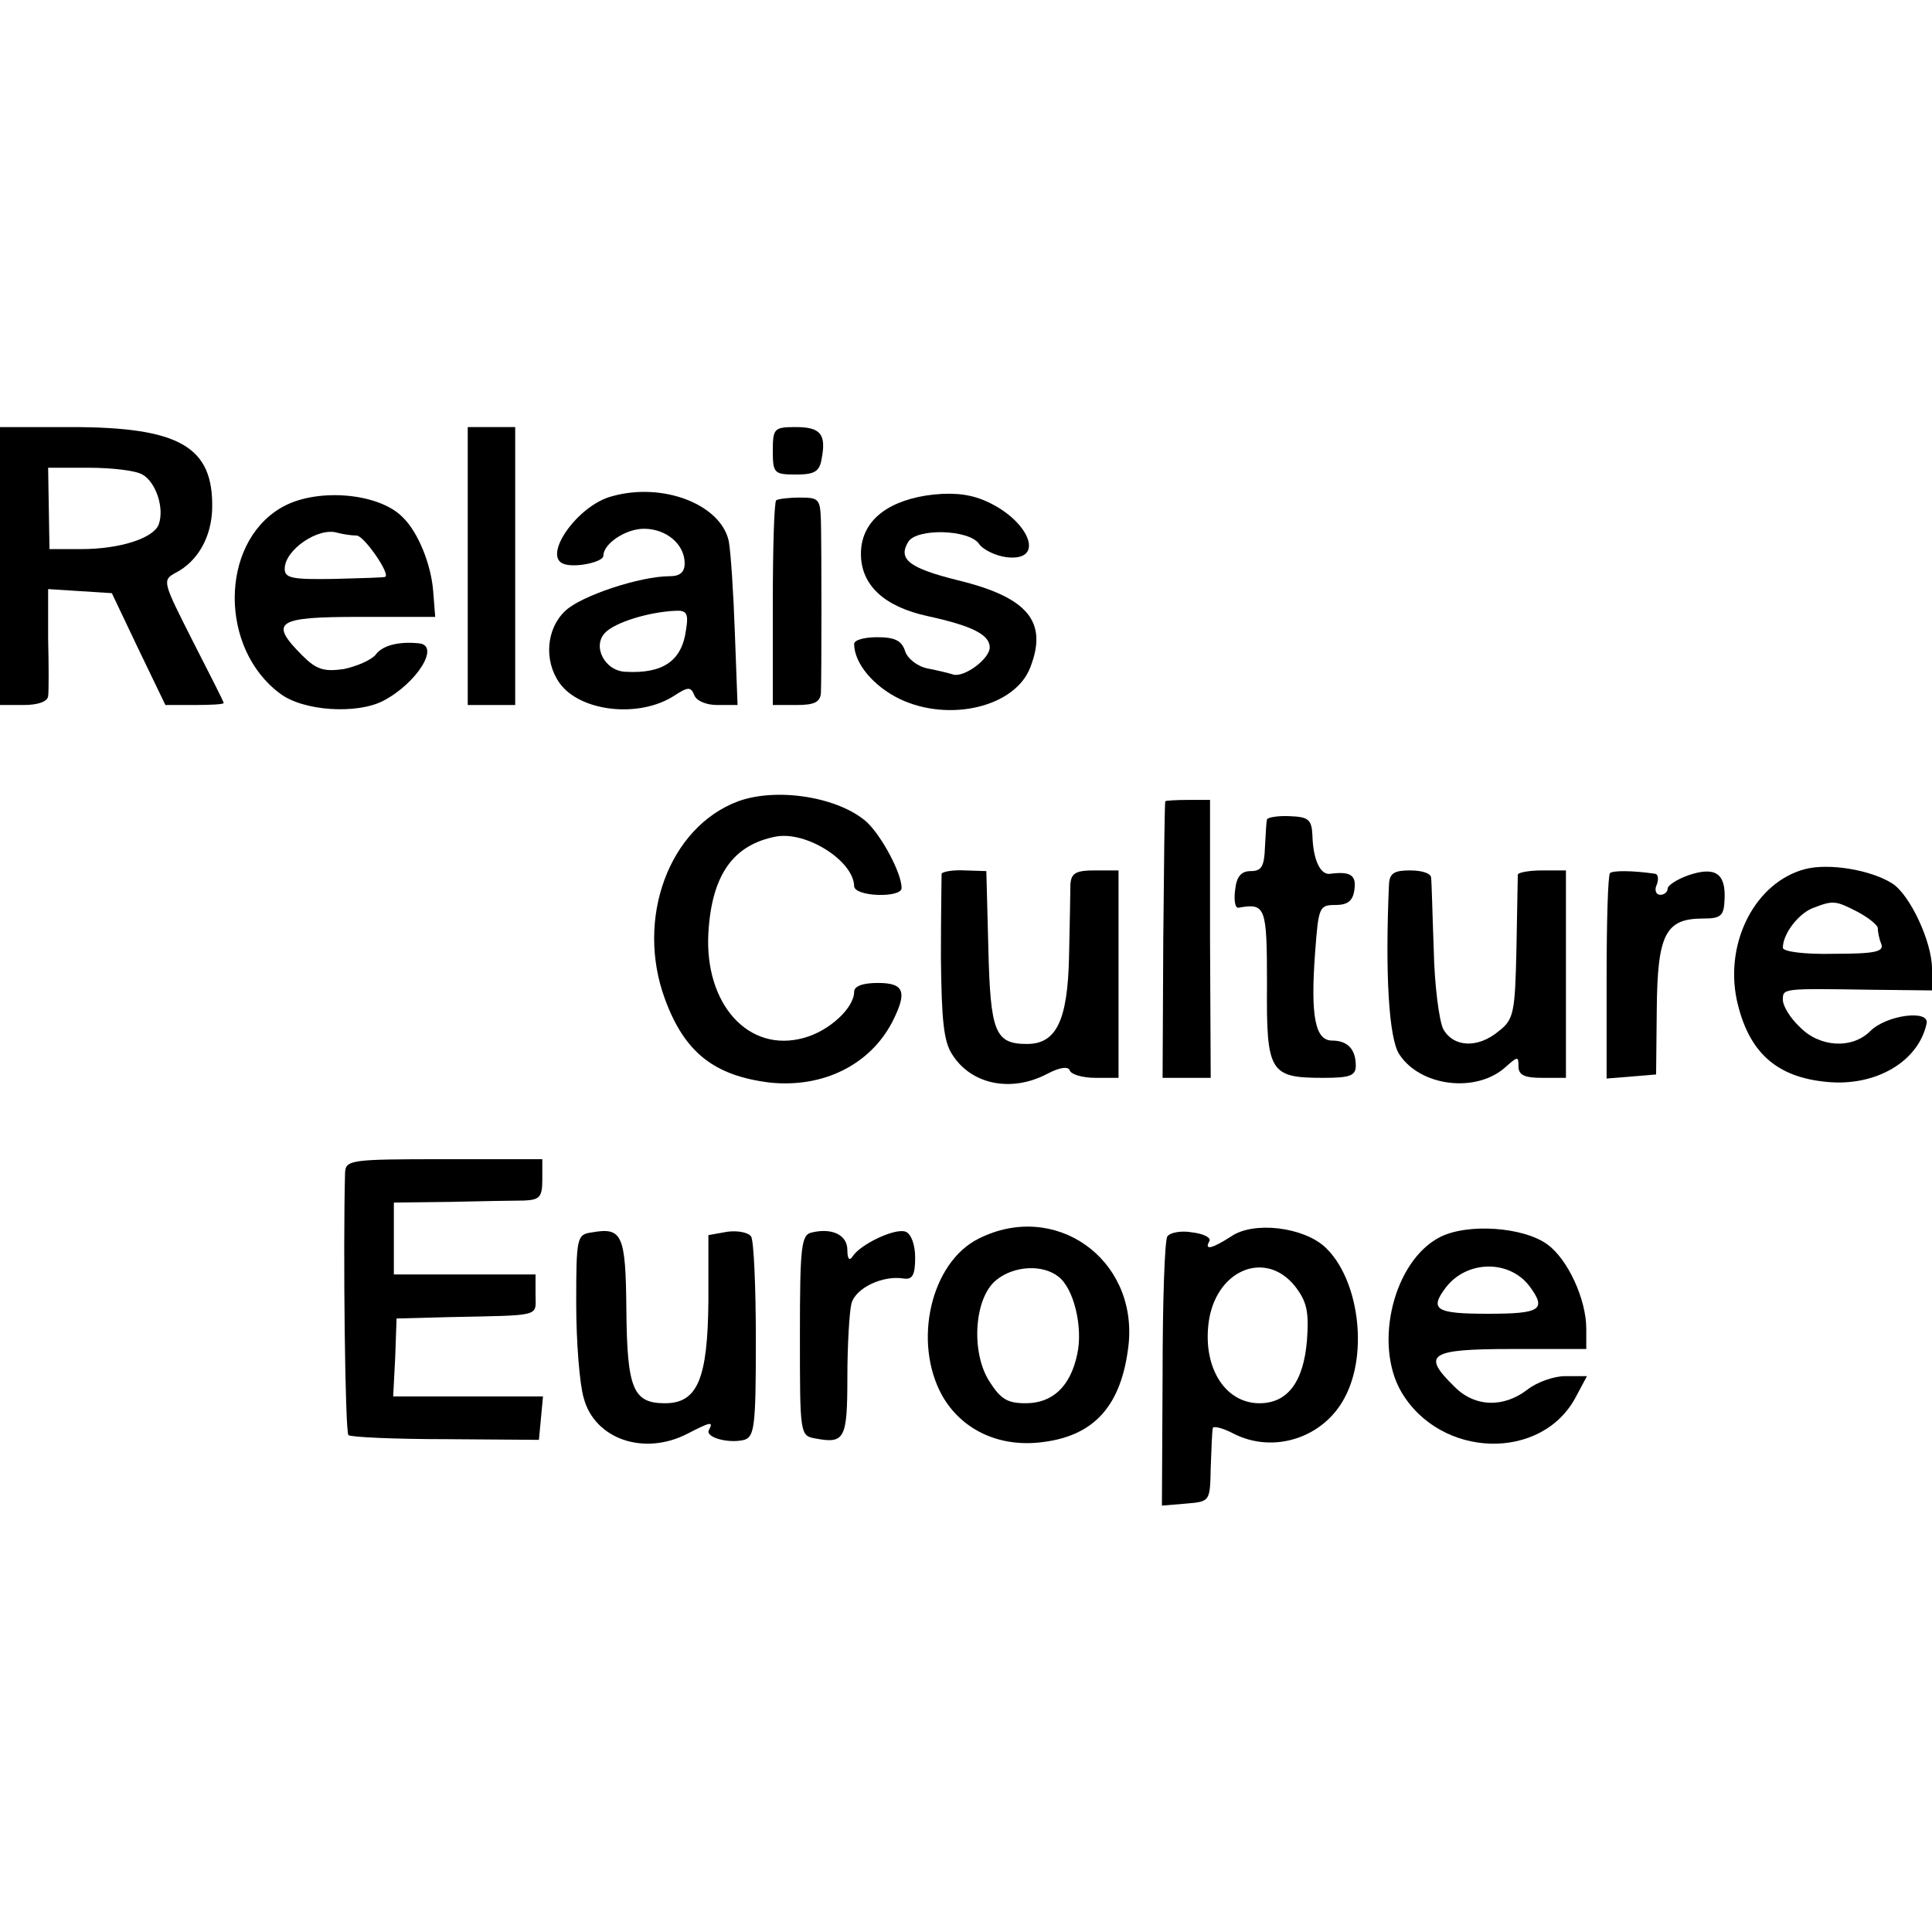
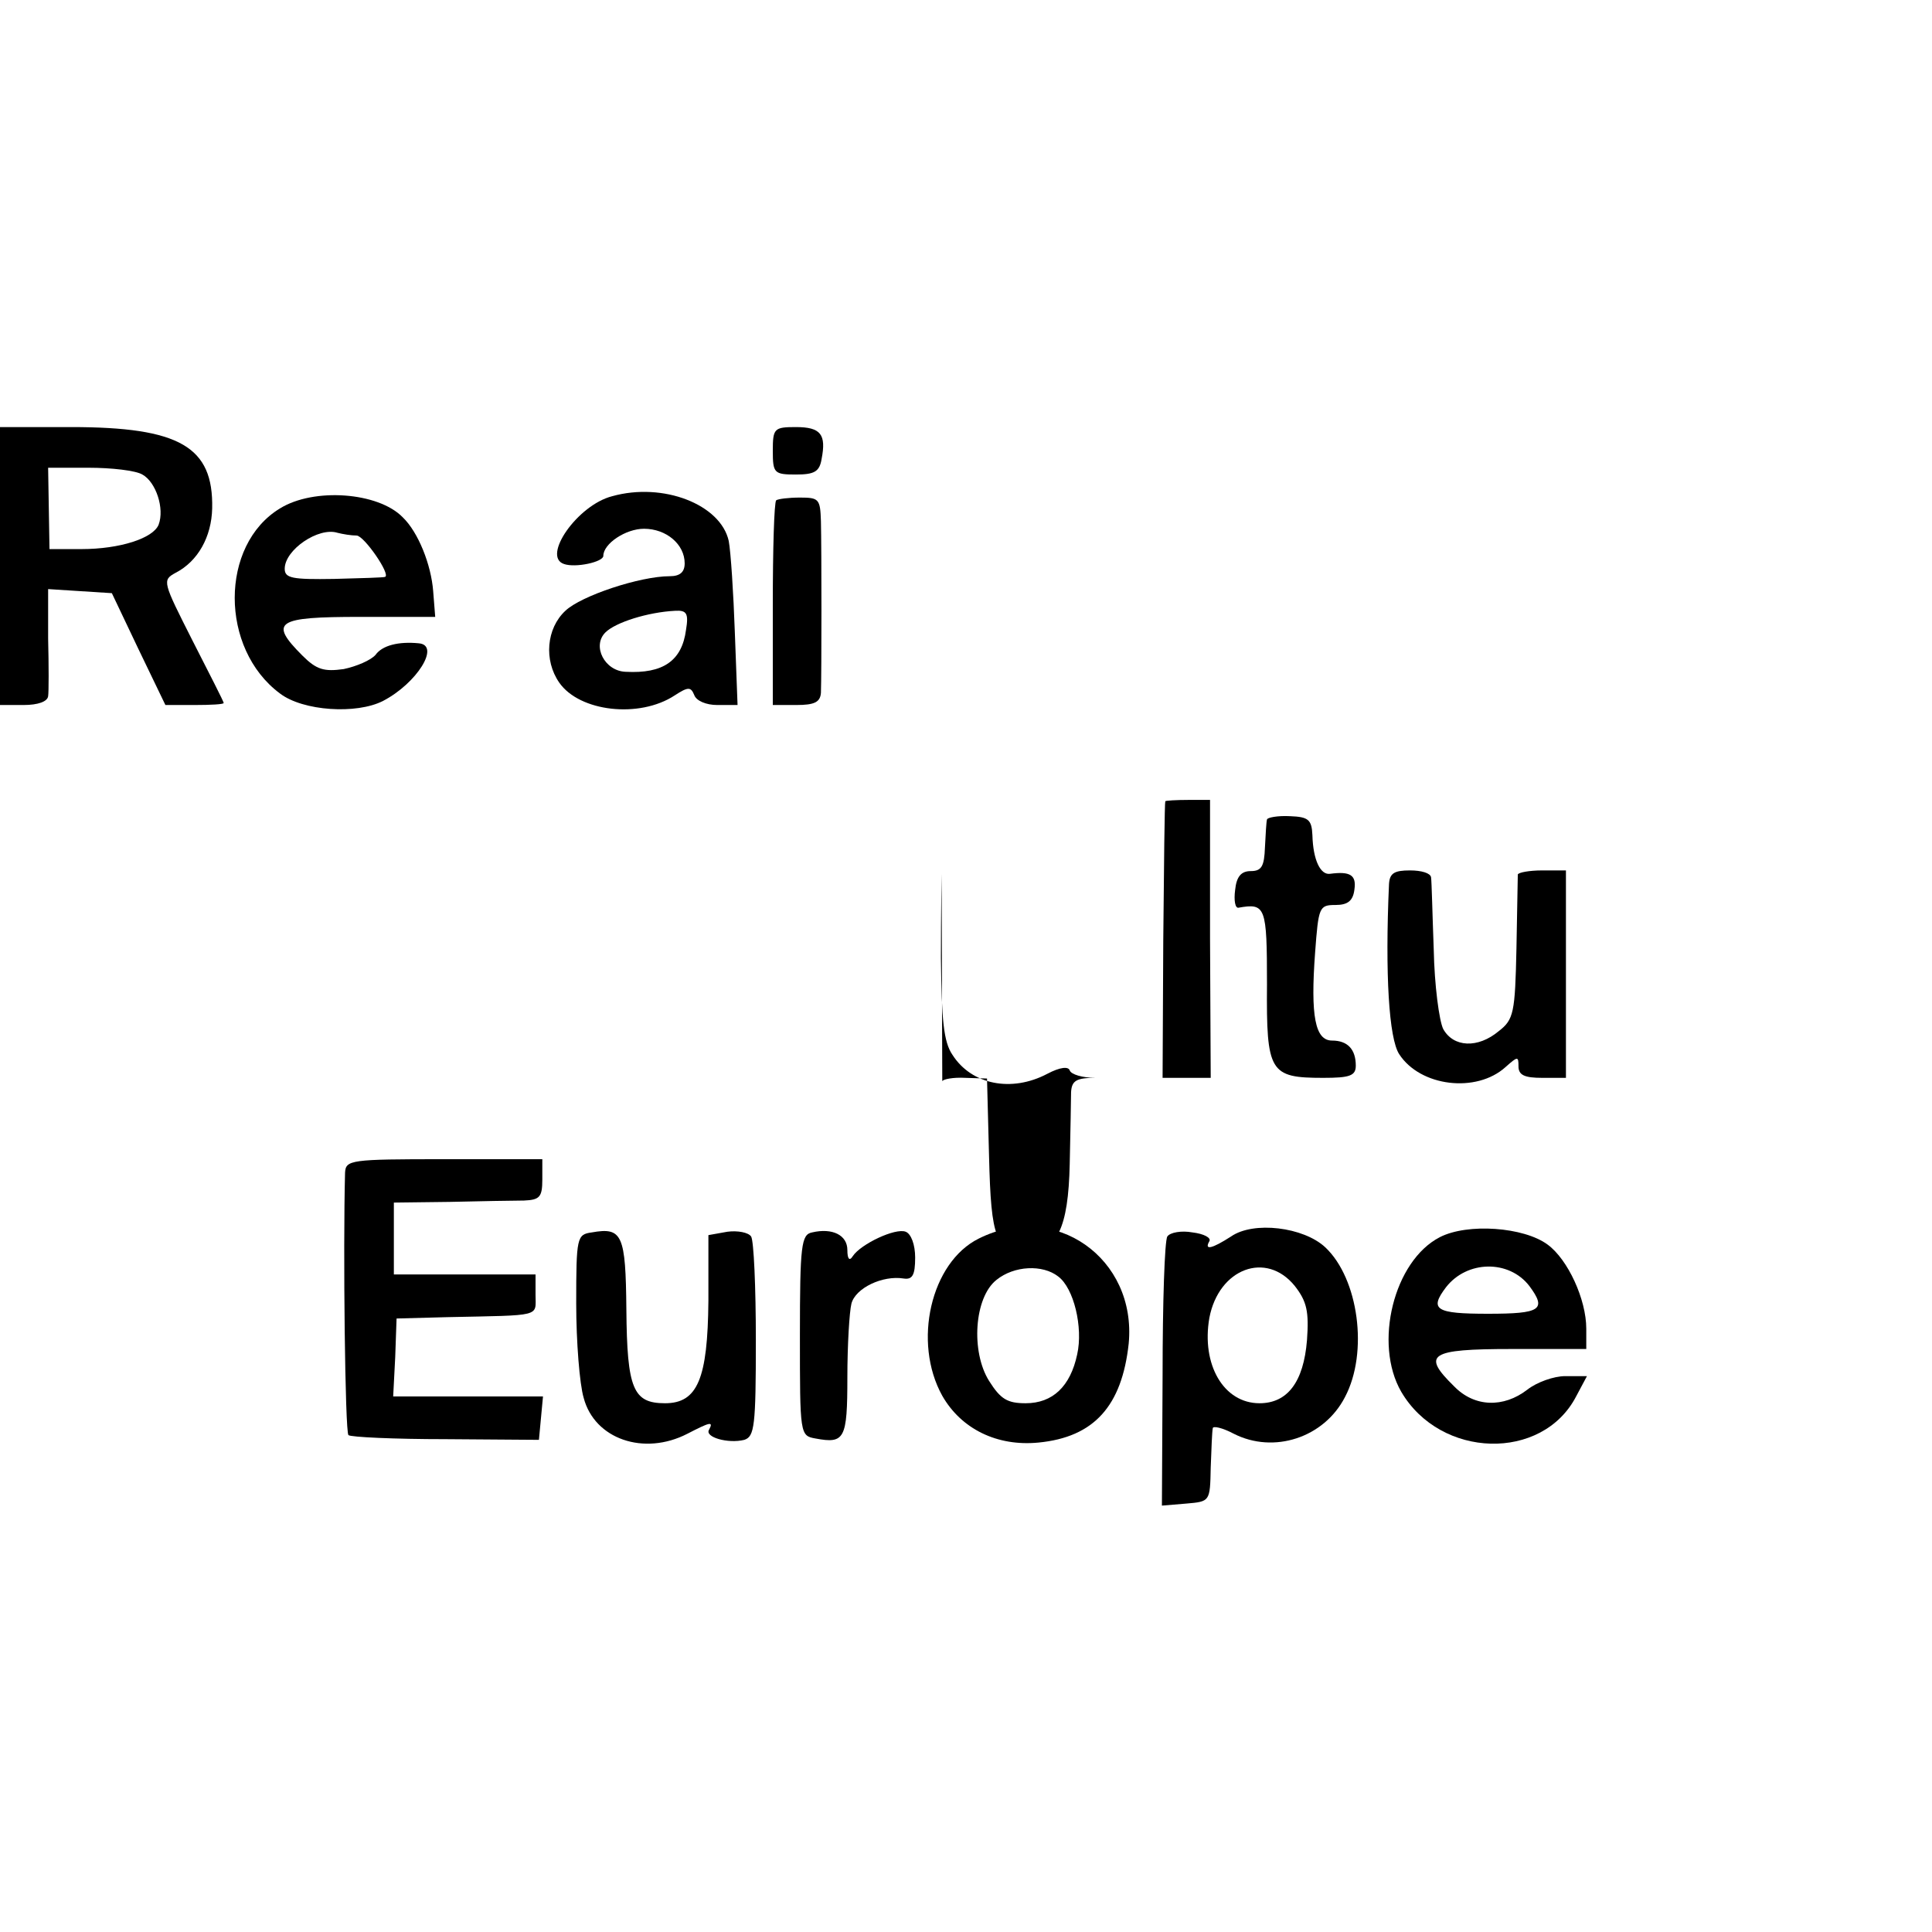
<svg xmlns="http://www.w3.org/2000/svg" version="1.0" width="285pt" height="285pt" viewBox="0 0 285 285" preserveAspectRatio="xMidYMid meet">
  <g transform="translate(0,285) scale(0.1,-0.1)" fill="#000000" stroke="none">
    <path d="M0 2015 l0 -205 35 0 c21 0 35 5 36 13 1 6 1 45 0 85 l0 73 47 -3 47 -3 39 -82 40 -83 43 0 c24 0 43 1 43 3 0 2 -21 43 -46 92 -44 87 -45 89 -25 100 33 17 53 53 54 95 2 91 -48 120 -208 120 l-105 0 0 -205z m210 135 c20 -11 33 -50 24 -74 -8 -20 -57 -36 -114 -36 l-47 0 -1 60 -1 60 60 0 c33 0 69 -4 79 -10z" />
-     <path d="M690 2015 l0 -205 35 0 35 0 0 205 0 205 -35 0 -35 0 0 -205z" />
    <path d="M1140 2185 c0 -33 2 -35 34 -35 27 0 35 4 38 23 7 36 -1 47 -38 47 -32 0 -34 -2 -34 -35z" />
    <path d="M903 2118 c-51 -13 -104 -89 -71 -100 17 -6 58 3 58 12 0 18 33 40 60 40 33 0 60 -23 60 -51 0 -13 -7 -19 -22 -19 -44 0 -131 -29 -154 -51 -28 -26 -32 -73 -9 -106 30 -43 118 -53 170 -19 20 13 24 13 29 1 3 -9 18 -15 34 -15 l30 0 -4 107 c-2 58 -6 119 -9 135 -12 54 -97 87 -172 66z m109 -197 c-6 -46 -34 -65 -89 -62 -31 1 -50 38 -30 58 15 15 63 30 103 32 17 1 20 -4 16 -28z" />
-     <path d="M1366 2119 c-62 -10 -96 -41 -96 -86 0 -46 34 -78 99 -92 64 -14 91 -27 91 -46 0 -17 -38 -45 -54 -40 -6 2 -23 6 -38 9 -15 3 -30 15 -33 26 -5 15 -15 20 -41 20 -19 0 -34 -4 -34 -10 0 -28 28 -62 67 -81 73 -35 171 -12 193 47 26 67 -4 103 -107 128 -72 18 -89 31 -73 57 13 20 89 18 104 -3 6 -9 25 -18 41 -20 60 -7 32 58 -36 85 -23 9 -49 11 -83 6z" />
    <path d="M413 2100 c-89 -54 -89 -207 0 -273 34 -26 113 -31 152 -11 50 26 85 82 53 85 -30 3 -54 -3 -64 -17 -7 -8 -28 -17 -47 -21 -29 -4 -40 -1 -61 20 -50 50 -38 57 85 57 l111 0 -3 38 c-3 39 -22 87 -45 109 -36 37 -131 44 -181 13z m113 -40 c11 0 51 -58 42 -61 -2 -1 -36 -2 -75 -3 -62 -1 -73 1 -73 15 0 28 50 62 78 53 8 -2 20 -4 28 -4z" />
    <path d="M1145 2112 c-3 -3 -5 -72 -5 -154 l0 -148 35 0 c26 0 35 4 36 18 1 27 1 213 0 253 -1 33 -3 35 -31 35 -17 0 -32 -2 -35 -4z" />
-     <path d="M1089 1668 c-102 -38 -152 -173 -108 -292 29 -79 73 -113 155 -123 78 -8 147 26 180 89 23 45 18 58 -21 58 -23 0 -35 -5 -35 -13 0 -24 -37 -58 -74 -68 -82 -23 -147 50 -141 155 5 86 37 130 100 142 45 8 114 -36 115 -73 0 -16 70 -18 70 -3 0 22 -29 76 -51 97 -41 37 -132 52 -190 31z" />
    <path d="M1719 1668 c-1 -2 -2 -94 -3 -205 l-1 -203 35 0 36 0 -1 205 0 205 -32 0 c-18 0 -34 -1 -34 -2z" />
    <path d="M1869 1641 c-1 -3 -2 -22 -3 -41 -1 -28 -5 -35 -21 -35 -14 0 -21 -8 -23 -28 -2 -15 0 -27 5 -26 40 7 42 2 42 -113 -1 -130 4 -138 83 -138 39 0 48 3 48 18 0 24 -12 37 -35 37 -25 0 -32 36 -25 130 5 67 6 70 30 70 18 0 26 6 28 23 3 21 -6 27 -36 23 -14 -2 -25 20 -26 57 -1 23 -6 27 -33 28 -18 1 -34 -2 -34 -5z" />
-     <path d="M2663 1568 c-73 -19 -119 -107 -101 -193 17 -77 58 -114 133 -121 72 -7 135 30 147 86 5 21 -59 13 -83 -11 -27 -27 -75 -24 -104 6 -14 13 -25 31 -25 40 0 17 -1 17 128 15 l92 -1 0 32 c0 40 -33 110 -59 126 -32 20 -93 30 -128 21z m77 -63 c17 -9 30 -20 30 -24 0 -5 2 -16 5 -23 5 -12 -9 -15 -70 -15 -42 -1 -75 3 -75 9 0 20 22 49 43 58 31 12 34 12 67 -5z" />
-     <path d="M1389 1561 c0 -3 -1 -59 -1 -124 1 -92 4 -124 17 -143 28 -44 87 -56 140 -28 19 10 31 11 33 5 2 -6 19 -11 38 -11 l34 0 0 153 0 153 -35 0 c-28 0 -35 -4 -36 -21 0 -11 -1 -59 -2 -106 -2 -95 -19 -129 -62 -129 -47 0 -54 17 -57 140 l-3 115 -32 1 c-18 1 -33 -2 -34 -5z" />
+     <path d="M1389 1561 c0 -3 -1 -59 -1 -124 1 -92 4 -124 17 -143 28 -44 87 -56 140 -28 19 10 31 11 33 5 2 -6 19 -11 38 -11 c-28 0 -35 -4 -36 -21 0 -11 -1 -59 -2 -106 -2 -95 -19 -129 -62 -129 -47 0 -54 17 -57 140 l-3 115 -32 1 c-18 1 -33 -2 -34 -5z" />
    <path d="M2049 1546 c-6 -134 0 -228 15 -251 31 -48 114 -58 157 -19 18 16 19 16 19 1 0 -13 9 -17 35 -17 l35 0 0 153 0 153 -35 0 c-19 0 -35 -3 -36 -6 0 -3 -1 -52 -2 -109 -2 -95 -4 -105 -26 -122 -31 -26 -67 -24 -82 3 -6 12 -13 65 -14 117 -2 53 -3 101 -4 107 -1 6 -14 10 -31 10 -23 0 -30 -4 -31 -20z" />
-     <path d="M2375 1562 c-3 -3 -5 -72 -5 -154 l0 -149 37 3 36 3 1 97 c1 110 13 133 68 133 27 0 31 4 32 28 2 39 -14 49 -53 36 -17 -6 -31 -15 -31 -20 0 -5 -5 -9 -11 -9 -6 0 -9 7 -5 15 3 8 2 15 -2 16 -34 5 -63 5 -67 1z" />
    <path d="M509 1120 c-3 -113 0 -382 5 -387 3 -3 68 -6 143 -6 l138 -1 3 32 3 32 -110 0 -111 0 3 58 2 57 75 2 c141 3 130 0 130 33 l0 30 -104 0 -105 0 0 53 0 53 82 1 c45 1 94 2 110 2 23 1 27 5 27 31 l0 30 -145 0 c-138 0 -145 -1 -146 -20z" />
    <path d="M873 1032 c-22 -3 -23 -7 -23 -105 0 -56 5 -119 11 -139 16 -61 89 -86 153 -53 33 17 39 19 32 6 -7 -11 28 -21 52 -15 15 5 17 20 17 147 0 78 -3 147 -7 153 -4 6 -20 9 -35 7 l-28 -5 0 -97 c-1 -115 -16 -151 -64 -151 -47 0 -56 21 -57 138 -1 111 -6 122 -51 114z" />
    <path d="M1198 1032 c-16 -3 -18 -19 -18 -152 0 -146 0 -148 23 -152 43 -8 47 -1 47 90 0 48 3 97 6 109 6 23 46 42 77 37 13 -2 17 5 17 31 0 19 -6 35 -14 38 -15 6 -66 -18 -78 -36 -5 -8 -8 -4 -8 9 0 22 -22 33 -52 26z" />
    <path d="M1444 1023 c-71 -35 -98 -153 -54 -232 28 -49 81 -75 142 -69 82 8 123 54 133 146 12 126 -109 211 -221 155z m117 -56 c23 -17 37 -75 28 -115 -10 -47 -36 -72 -76 -72 -27 0 -37 6 -54 33 -27 43 -22 123 11 149 26 21 68 23 91 5z" />
    <path d="M1722 1026 c-4 -6 -7 -98 -7 -204 l-1 -193 36 3 c35 3 35 3 36 53 1 28 2 53 3 58 0 4 14 1 31 -8 59 -30 133 -6 164 54 35 66 20 175 -29 221 -32 30 -106 39 -139 16 -28 -18 -40 -21 -32 -7 3 5 -8 11 -25 13 -16 3 -33 0 -37 -6z m188 -73 c18 -23 21 -38 18 -80 -5 -62 -29 -93 -70 -93 -53 0 -86 57 -74 126 14 73 84 99 126 47z" />
    <path d="M2124 1025 c-68 -35 -98 -157 -57 -228 58 -99 208 -103 258 -7 l16 30 -32 0 c-17 0 -42 -9 -56 -20 -35 -27 -78 -26 -108 5 -48 47 -37 55 85 55 l110 0 0 30 c0 43 -27 102 -57 124 -35 26 -118 32 -159 11z m132 -72 c26 -35 17 -41 -61 -41 -77 0 -87 6 -62 39 31 40 93 41 123 2z" />
  </g>
</svg>